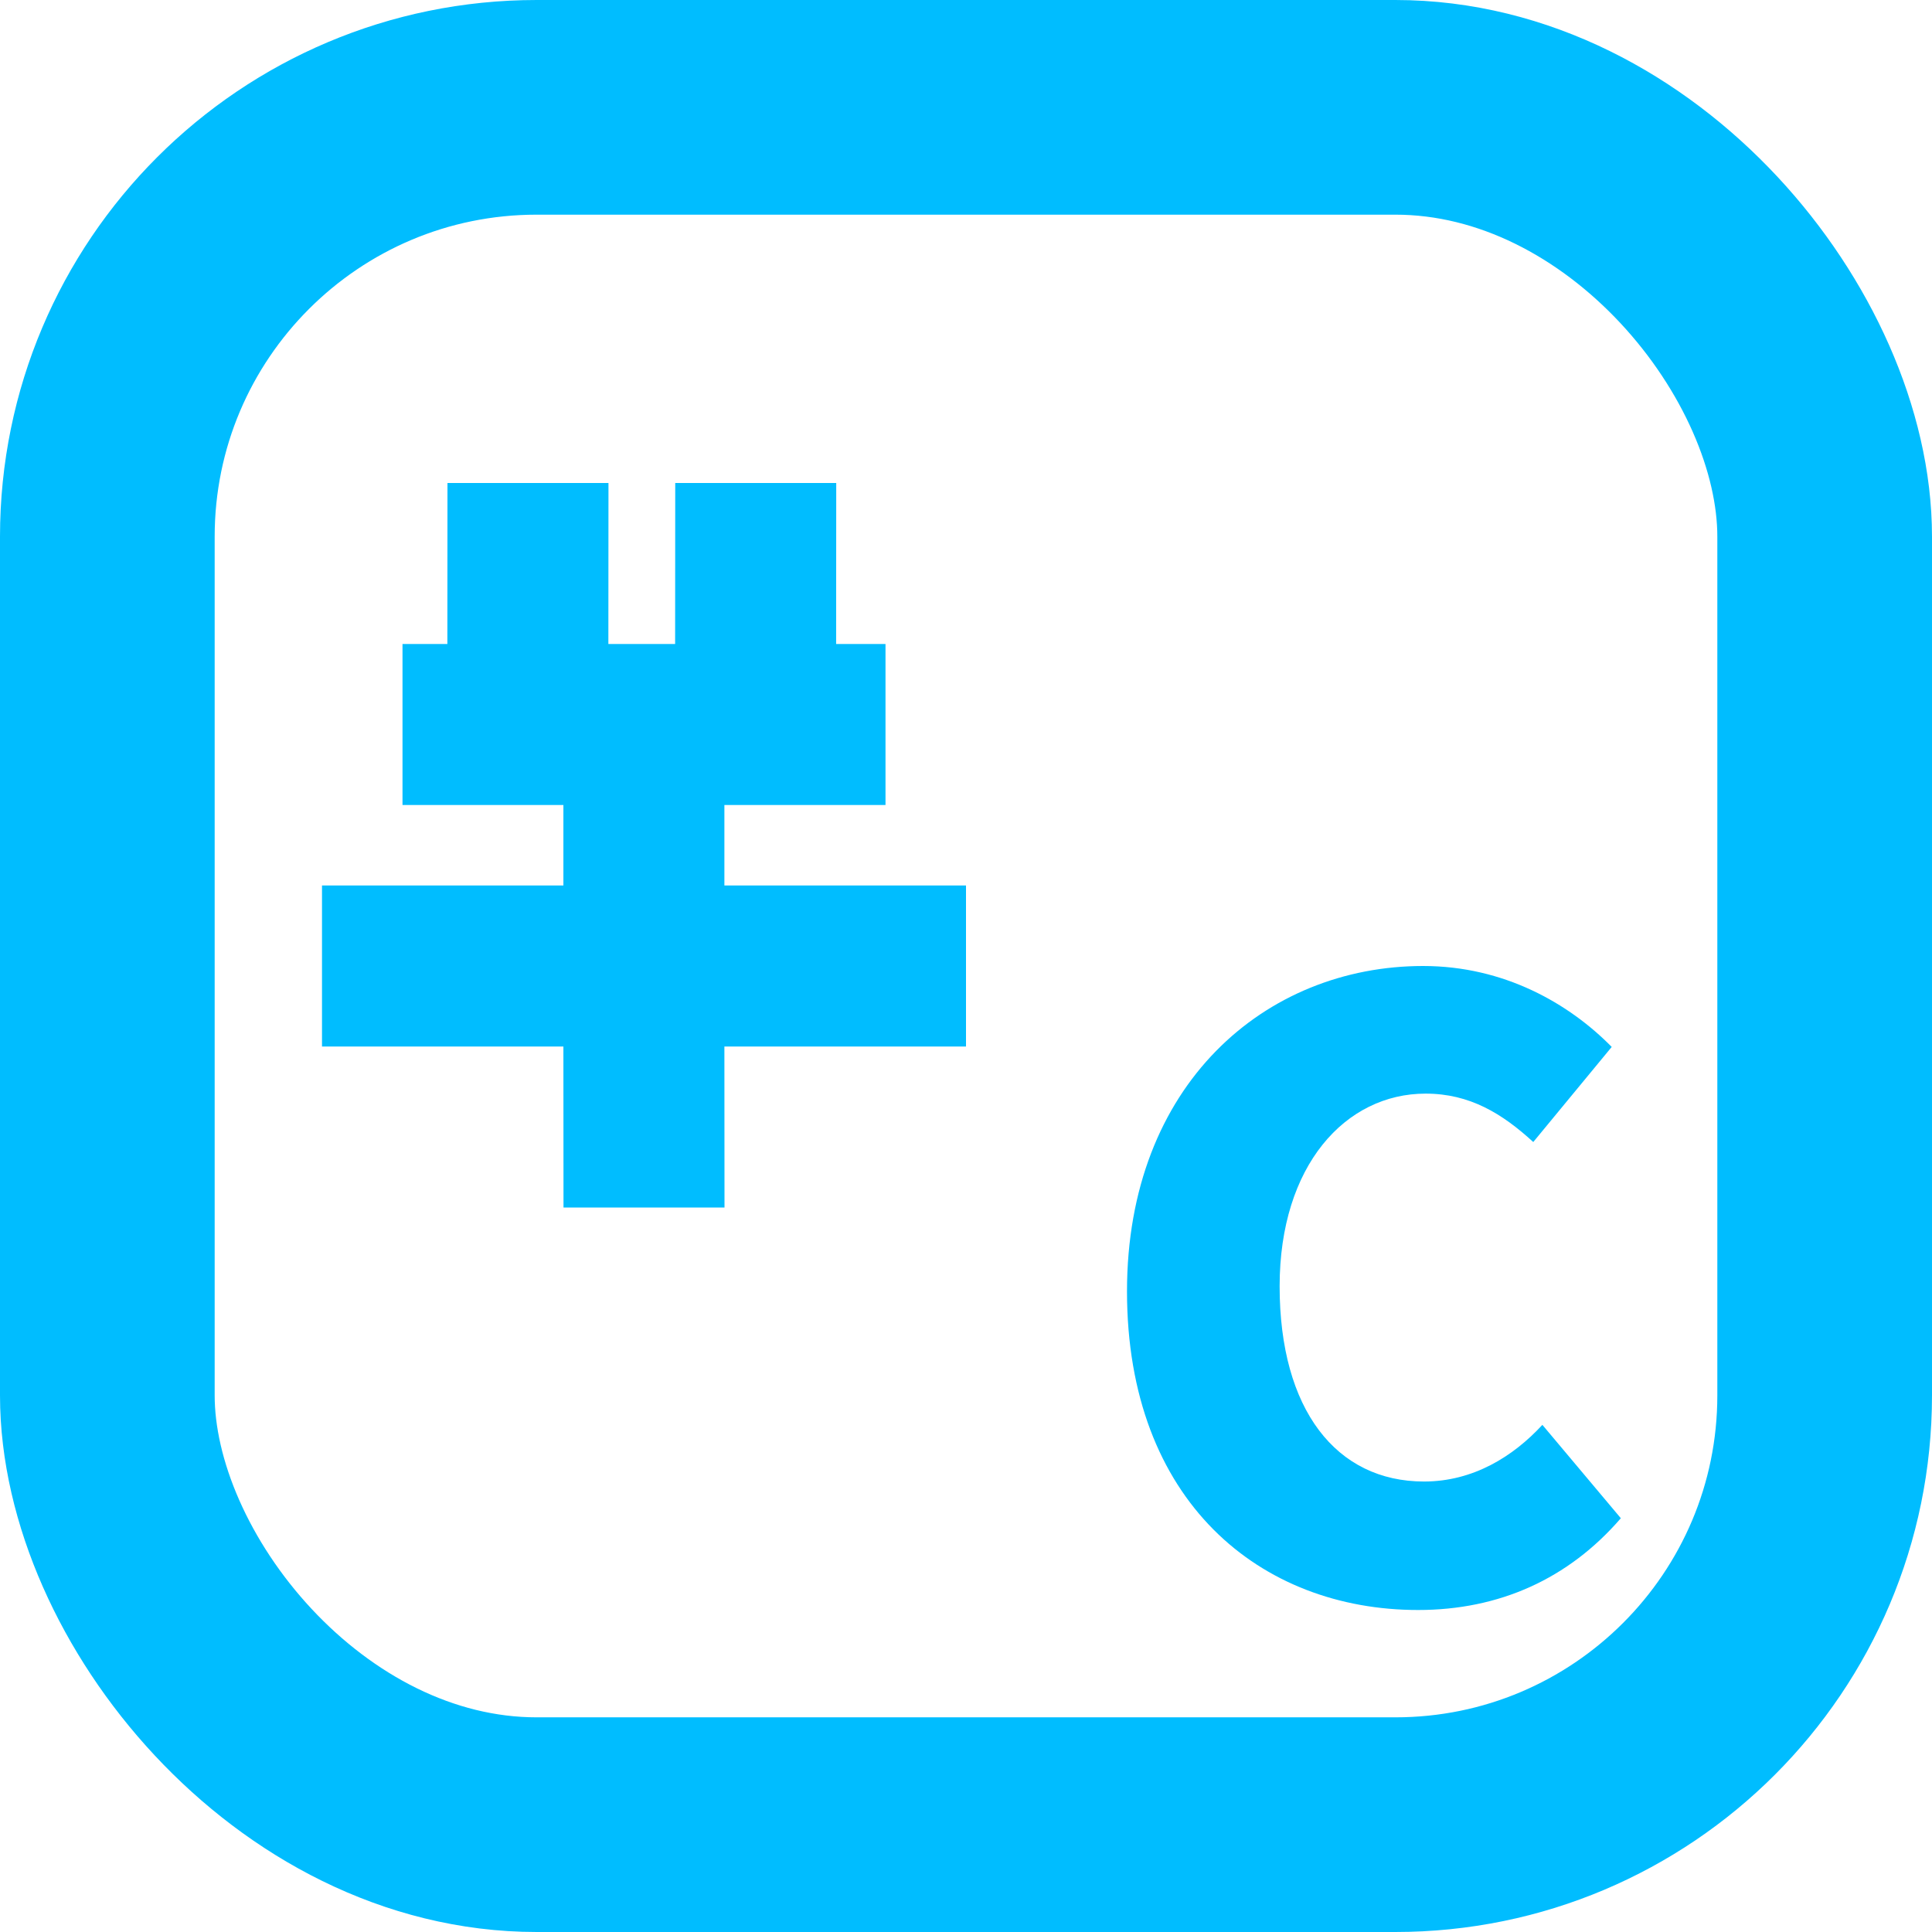
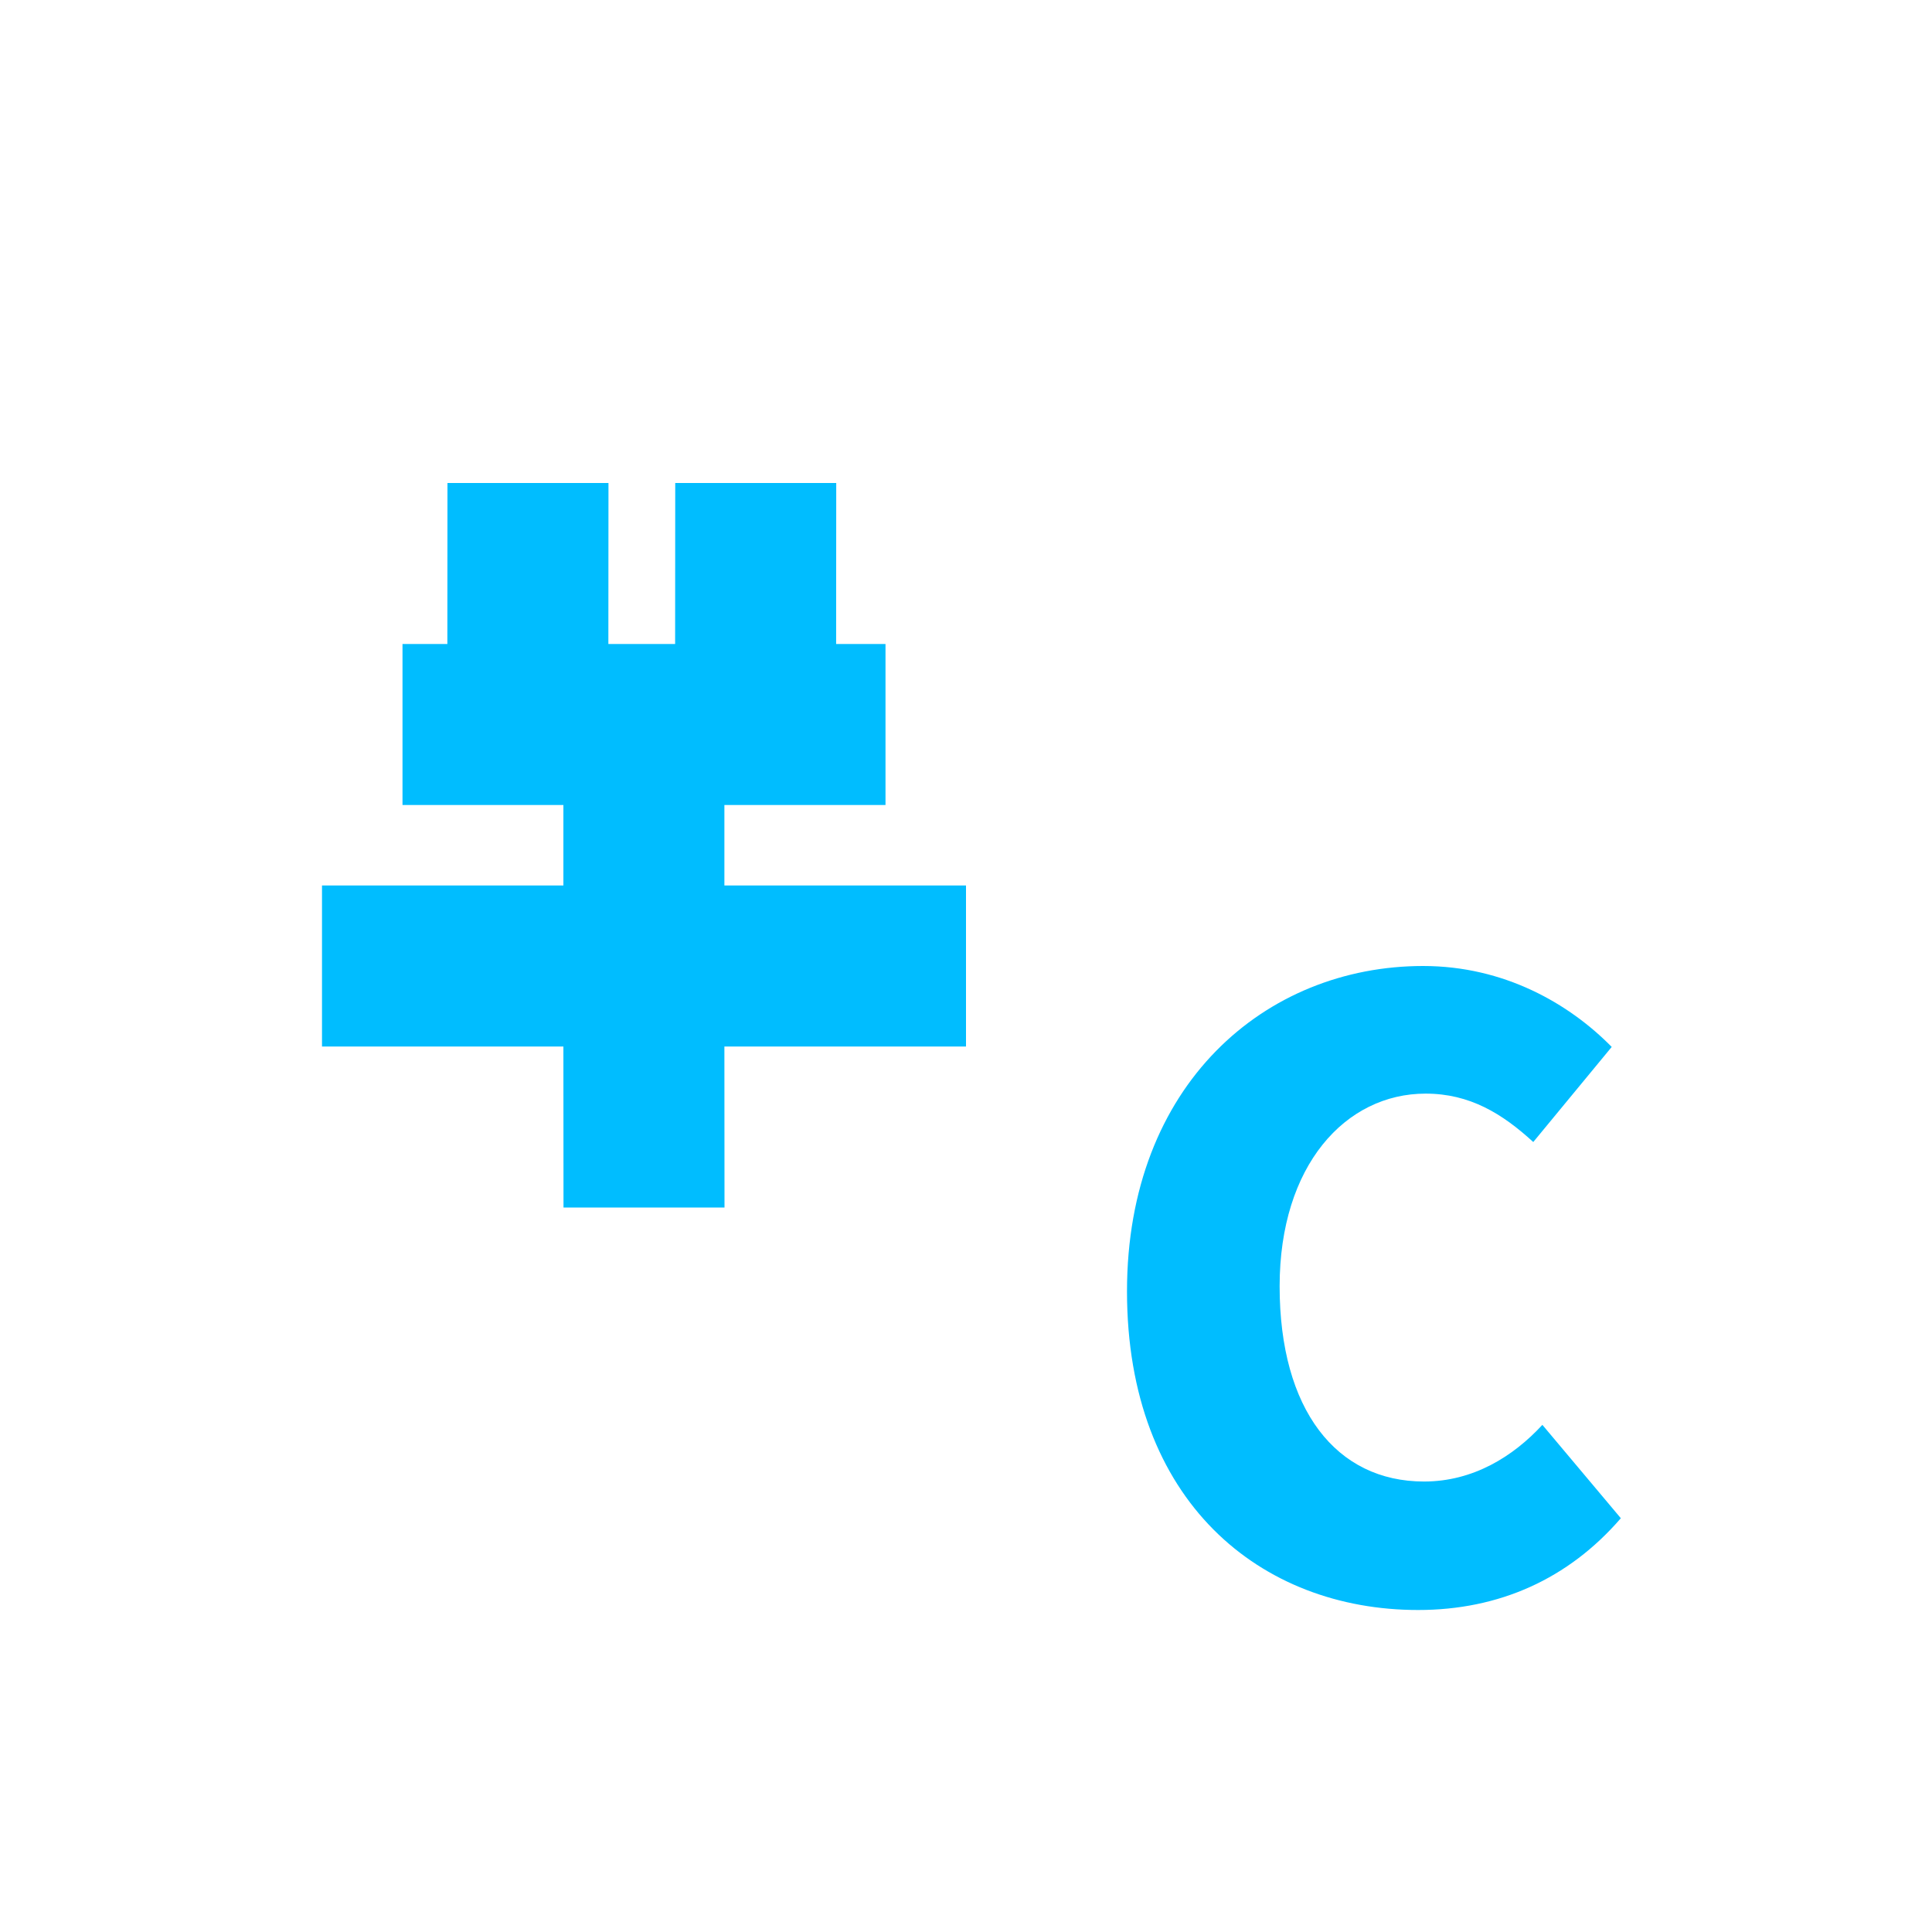
<svg xmlns="http://www.w3.org/2000/svg" width="18px" height="18px" viewBox="0 0 18 18" version="1.1">
  <title>编组 15备份 2</title>
  <g id="-" stroke="none" stroke-width="1" fill="none" fill-rule="evenodd">
    <g id="关于聚合-history补充" transform="translate(-53, -377)">
      <g id="编组-15备份-2" transform="translate(53, 377)">
-         <rect id="矩形备份-18" stroke="#00BDFF" stroke-width="2" x="1" y="1" width="16" height="16" rx="4" />
        <path d="M5.669,4.5 L5.668,6 L6.29,6 L6.291,4.5 L7.791,4.5 L7.79,6 L8.25,6 L8.25,7.5 L6.749,7.5 L6.749,8.25 L9,8.25 L9,9.75 L6.749,9.75 L6.75,11.25 L5.25,11.25 L5.249,9.75 L3,9.75 L3,8.25 L5.249,8.25 L5.249,7.5 L3.75,7.5 L3.75,6 L4.168,6 L4.169,4.5 L5.669,4.5 Z" id="形状结合备份-11" fill="#00BDFF" />
        <path d="M13.212,15 C13.966,15 14.611,14.712 15.101,14.145 L14.37,13.275 C14.098,13.57 13.725,13.803 13.267,13.803 C12.451,13.803 11.922,13.135 11.922,11.984 C11.922,10.858 12.536,10.189 13.282,10.189 C13.694,10.189 13.997,10.376 14.285,10.64 L15.016,9.754 C14.619,9.35 14.013,9 13.259,9 C11.79,9 10.5,10.104 10.5,12.031 C10.5,13.99 11.744,15 13.212,15 Z" id="C" fill="#00BDFF" fill-rule="nonzero" />
      </g>
    </g>
  </g>
</svg>